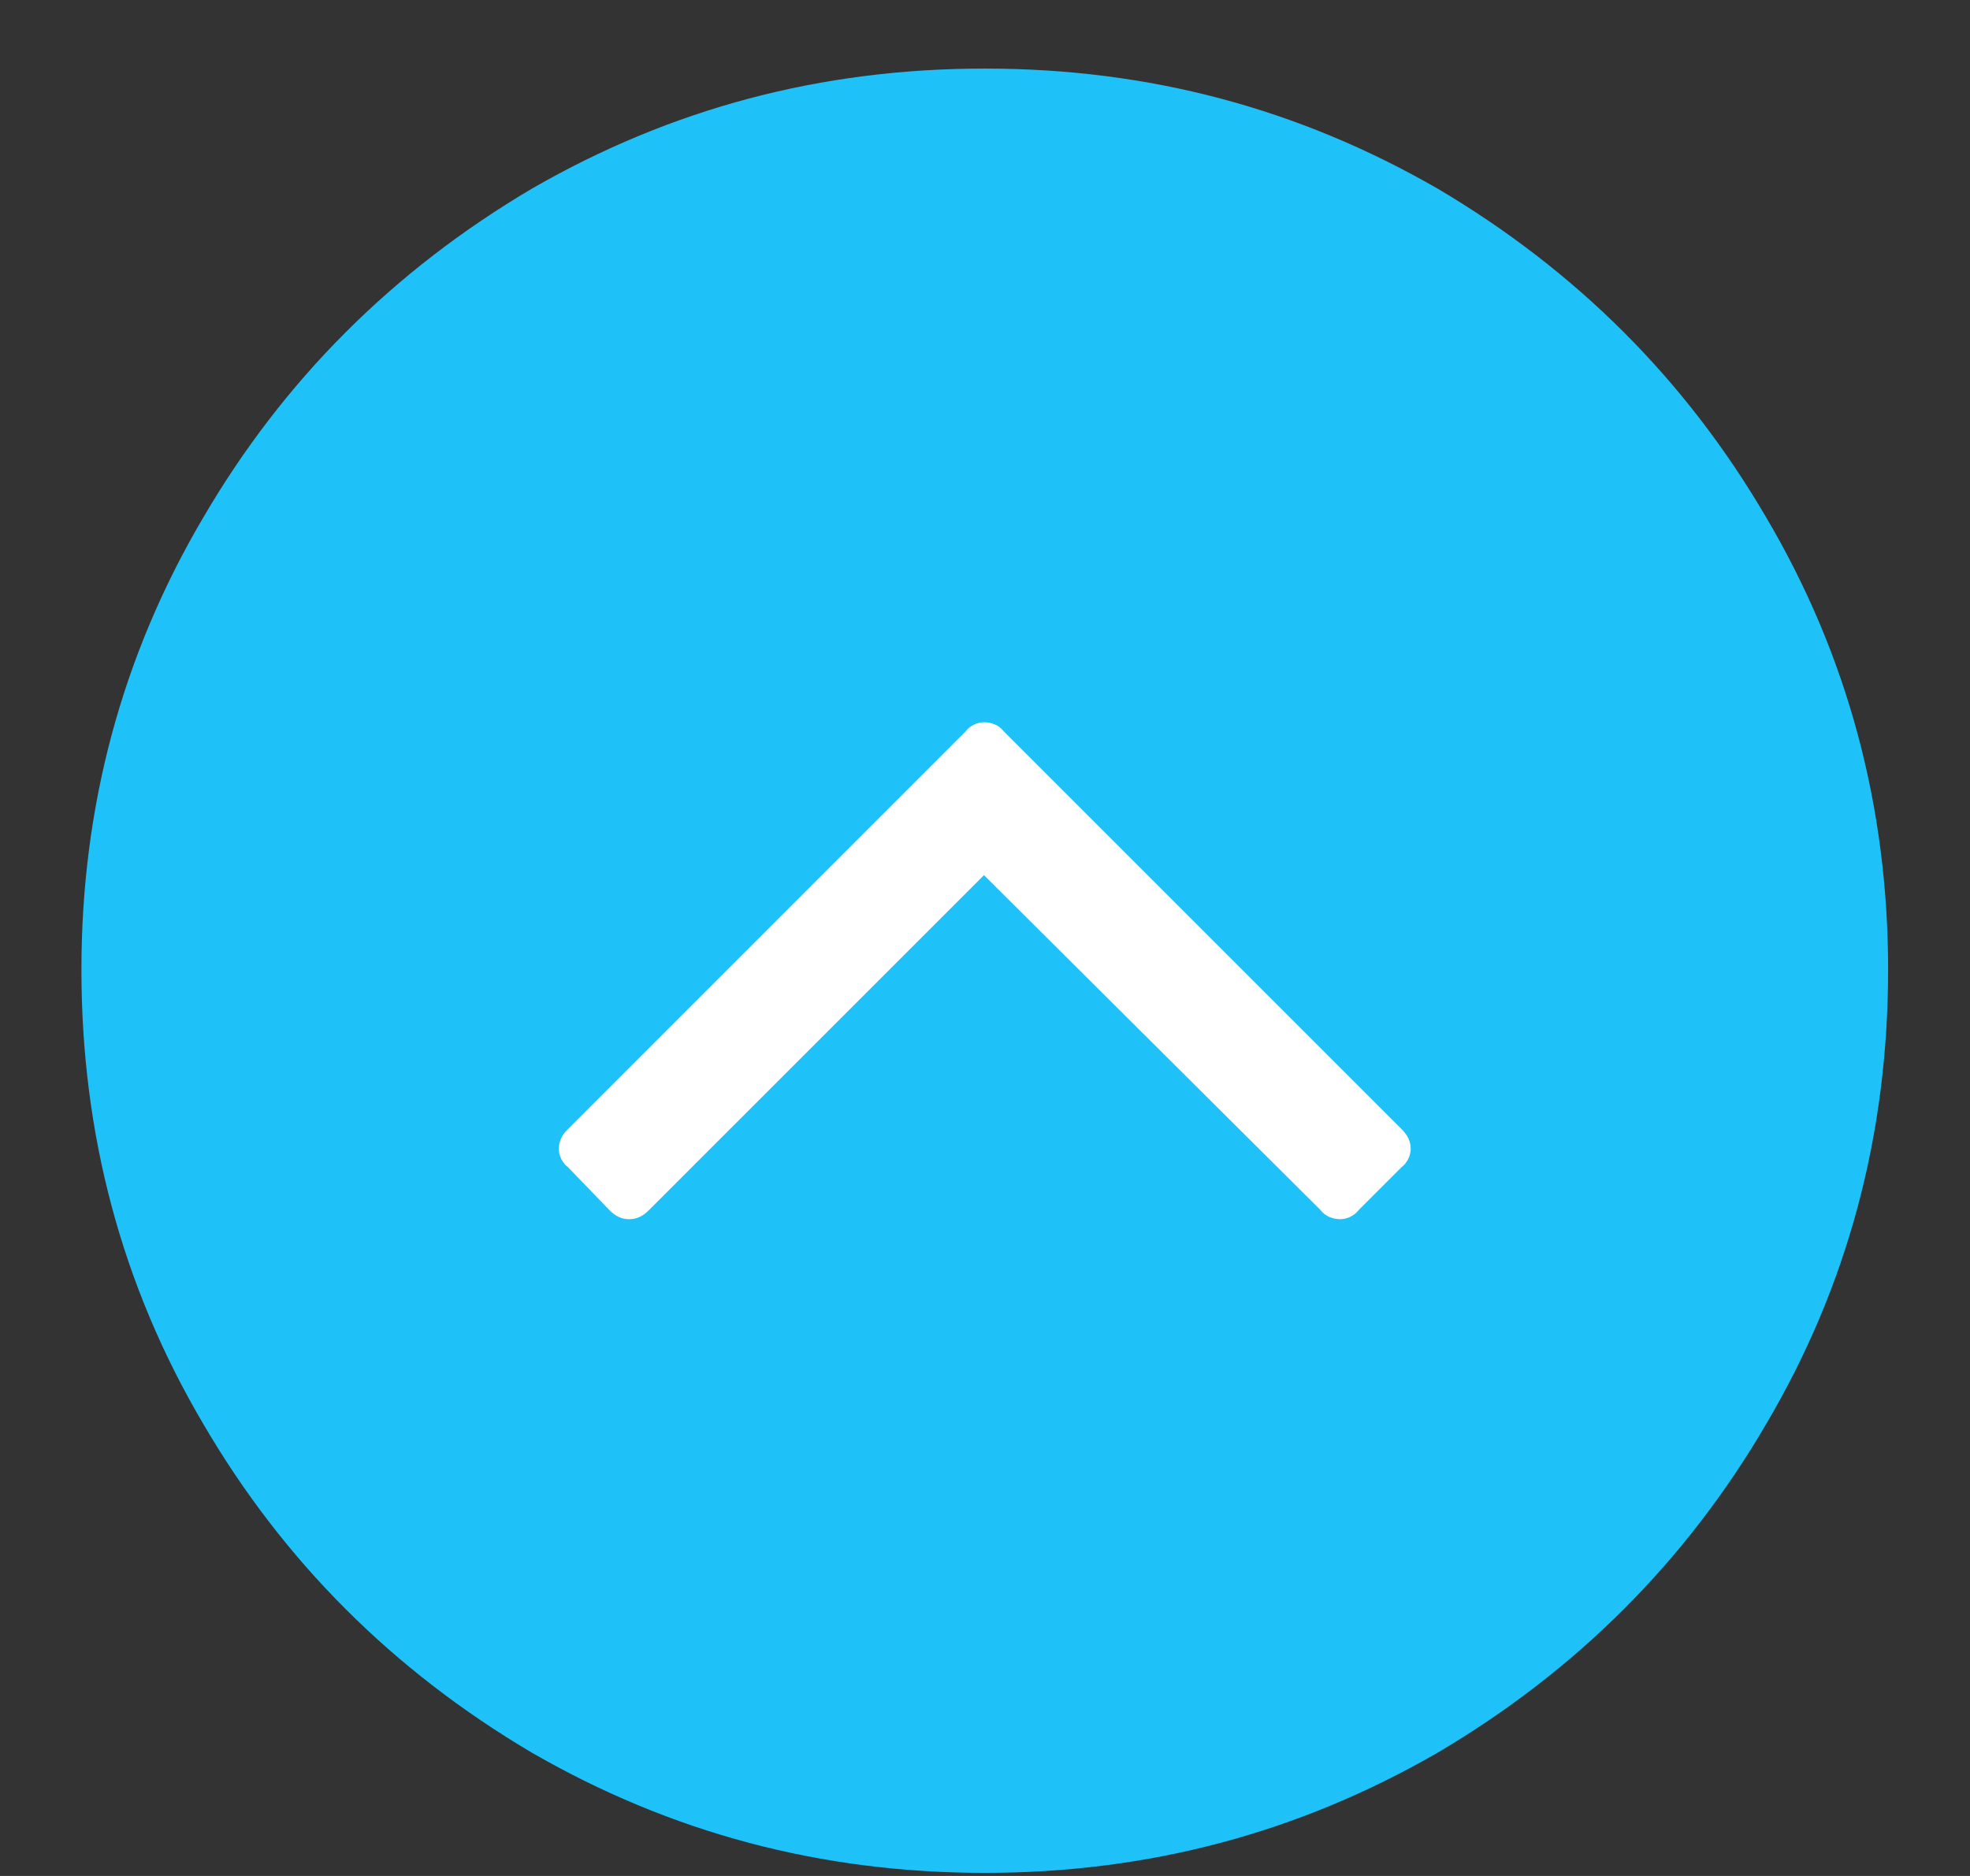
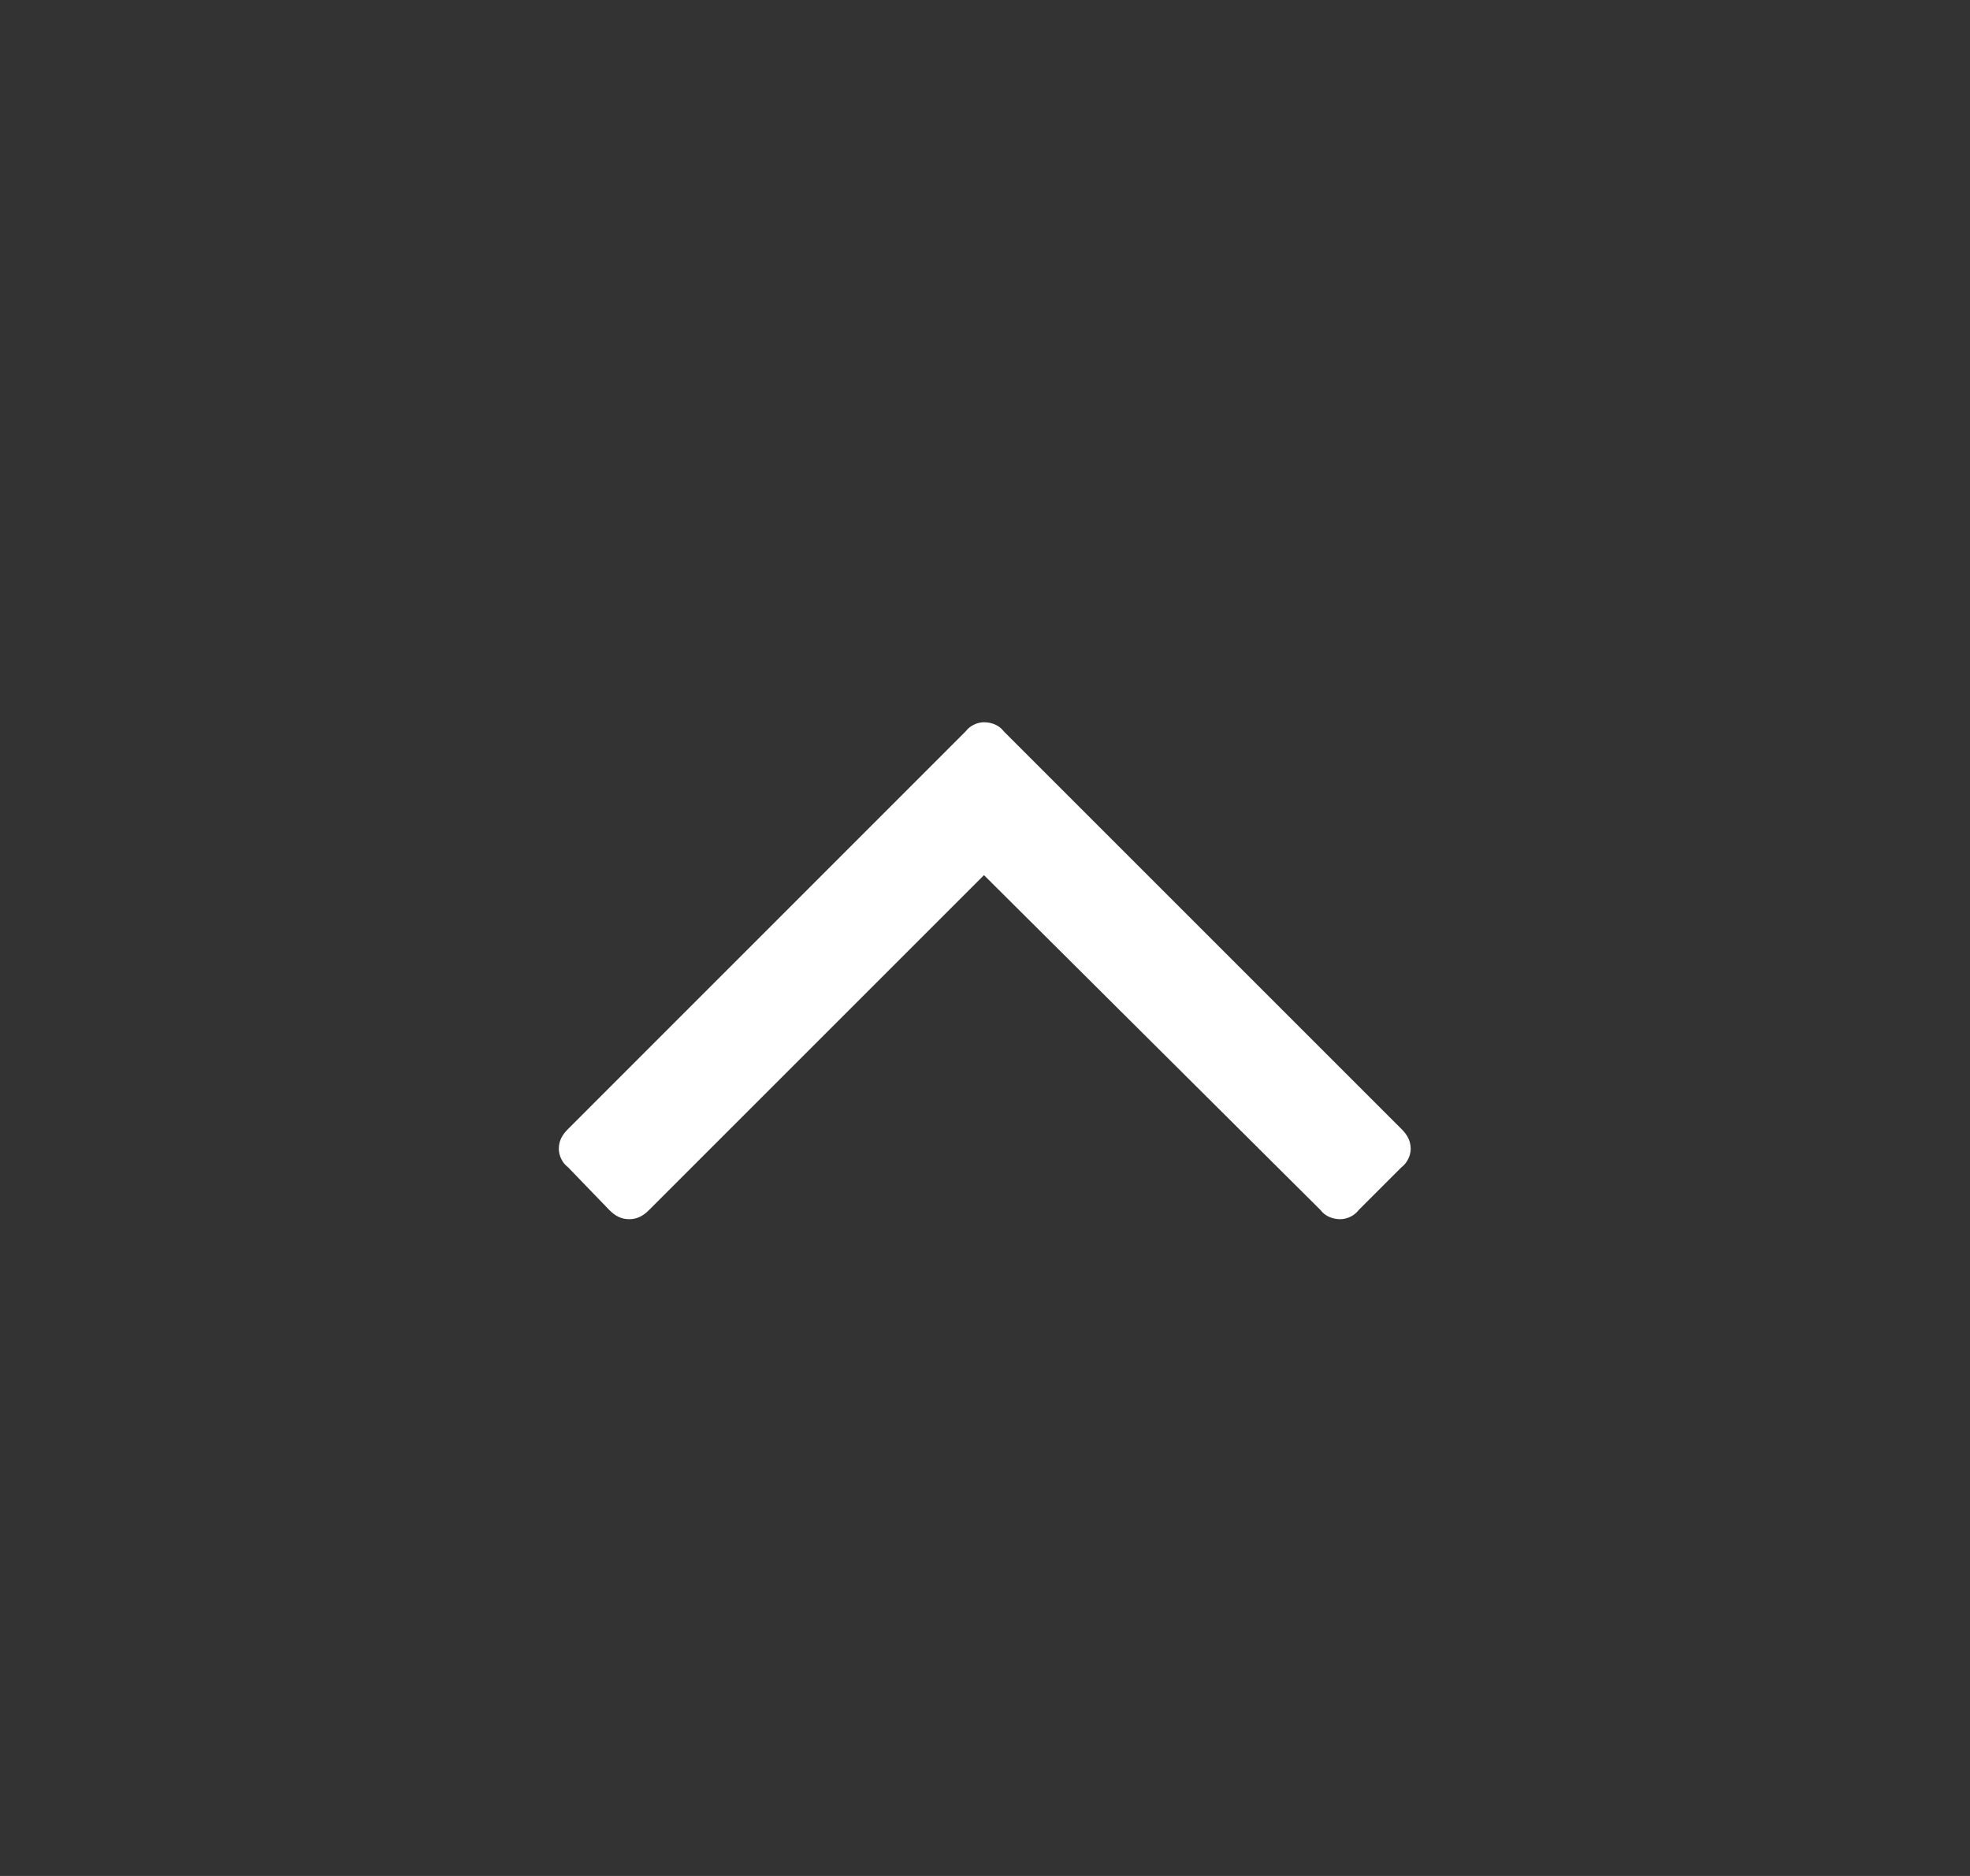
<svg xmlns="http://www.w3.org/2000/svg" xmlns:ns1="http://www.bohemiancoding.com/sketch/ns" width="21px" height="20px" viewBox="0 0 21 20" version="1.1">
  <rect x="0" y="0" width="21" height="20" fill="#333333" stroke="none" />
  <title>fa-chevron-circle-down</title>
  <desc>Created with Sketch.</desc>
  <defs />
  <g id="Page-1" stroke="none" stroke-width="1" fill="none" fill-rule="evenodd" ns1:type="MSPage">
    <g id="fa-chevron-circle-down" ns1:type="MSLayerGroup">
-       <path d="M10.498,19.967 C12.248,19.967 13.842,19.54 15.323,18.687 C16.805,17.812 17.972,16.645 18.825,15.186 C19.7,13.704 20.127,12.088 20.127,10.337 C20.127,8.609 19.7,6.993 18.825,5.512 C17.972,4.053 16.805,2.885 15.323,2.01 C13.842,1.157 12.248,0.731 10.498,0.731 C8.747,0.731 7.153,1.157 5.672,2.01 C4.19,2.885 3.023,4.053 2.17,5.512 C1.295,6.993 0.868,8.609 0.868,10.337 C0.868,12.088 1.295,13.704 2.17,15.186 C3.023,16.645 4.19,17.812 5.672,18.687 C7.153,19.54 8.747,19.967 10.498,19.967 Z" id="Fill-182" fill="#1EC2F9" ns1:type="MSShapeGroup" />
      <path d="M6.055,12.444 L6.495,12.9 C6.56,12.966 6.625,12.998 6.707,12.998 C6.788,12.998 6.854,12.966 6.919,12.9 L10.489,9.33 L14.076,12.9 C14.125,12.966 14.206,12.998 14.287,12.998 C14.353,12.998 14.434,12.966 14.484,12.9 L14.94,12.444 C15.005,12.395 15.038,12.313 15.038,12.249 C15.038,12.167 15.005,12.102 14.94,12.037 L10.701,7.798 C10.652,7.732 10.571,7.7 10.489,7.7 C10.424,7.7 10.342,7.732 10.293,7.798 L6.055,12.037 C5.989,12.102 5.957,12.167 5.957,12.249 C5.957,12.313 5.989,12.395 6.055,12.444" id="Fill-77" fill="#FFFFFF" ns1:type="MSShapeGroup" />
    </g>
  </g>
</svg>